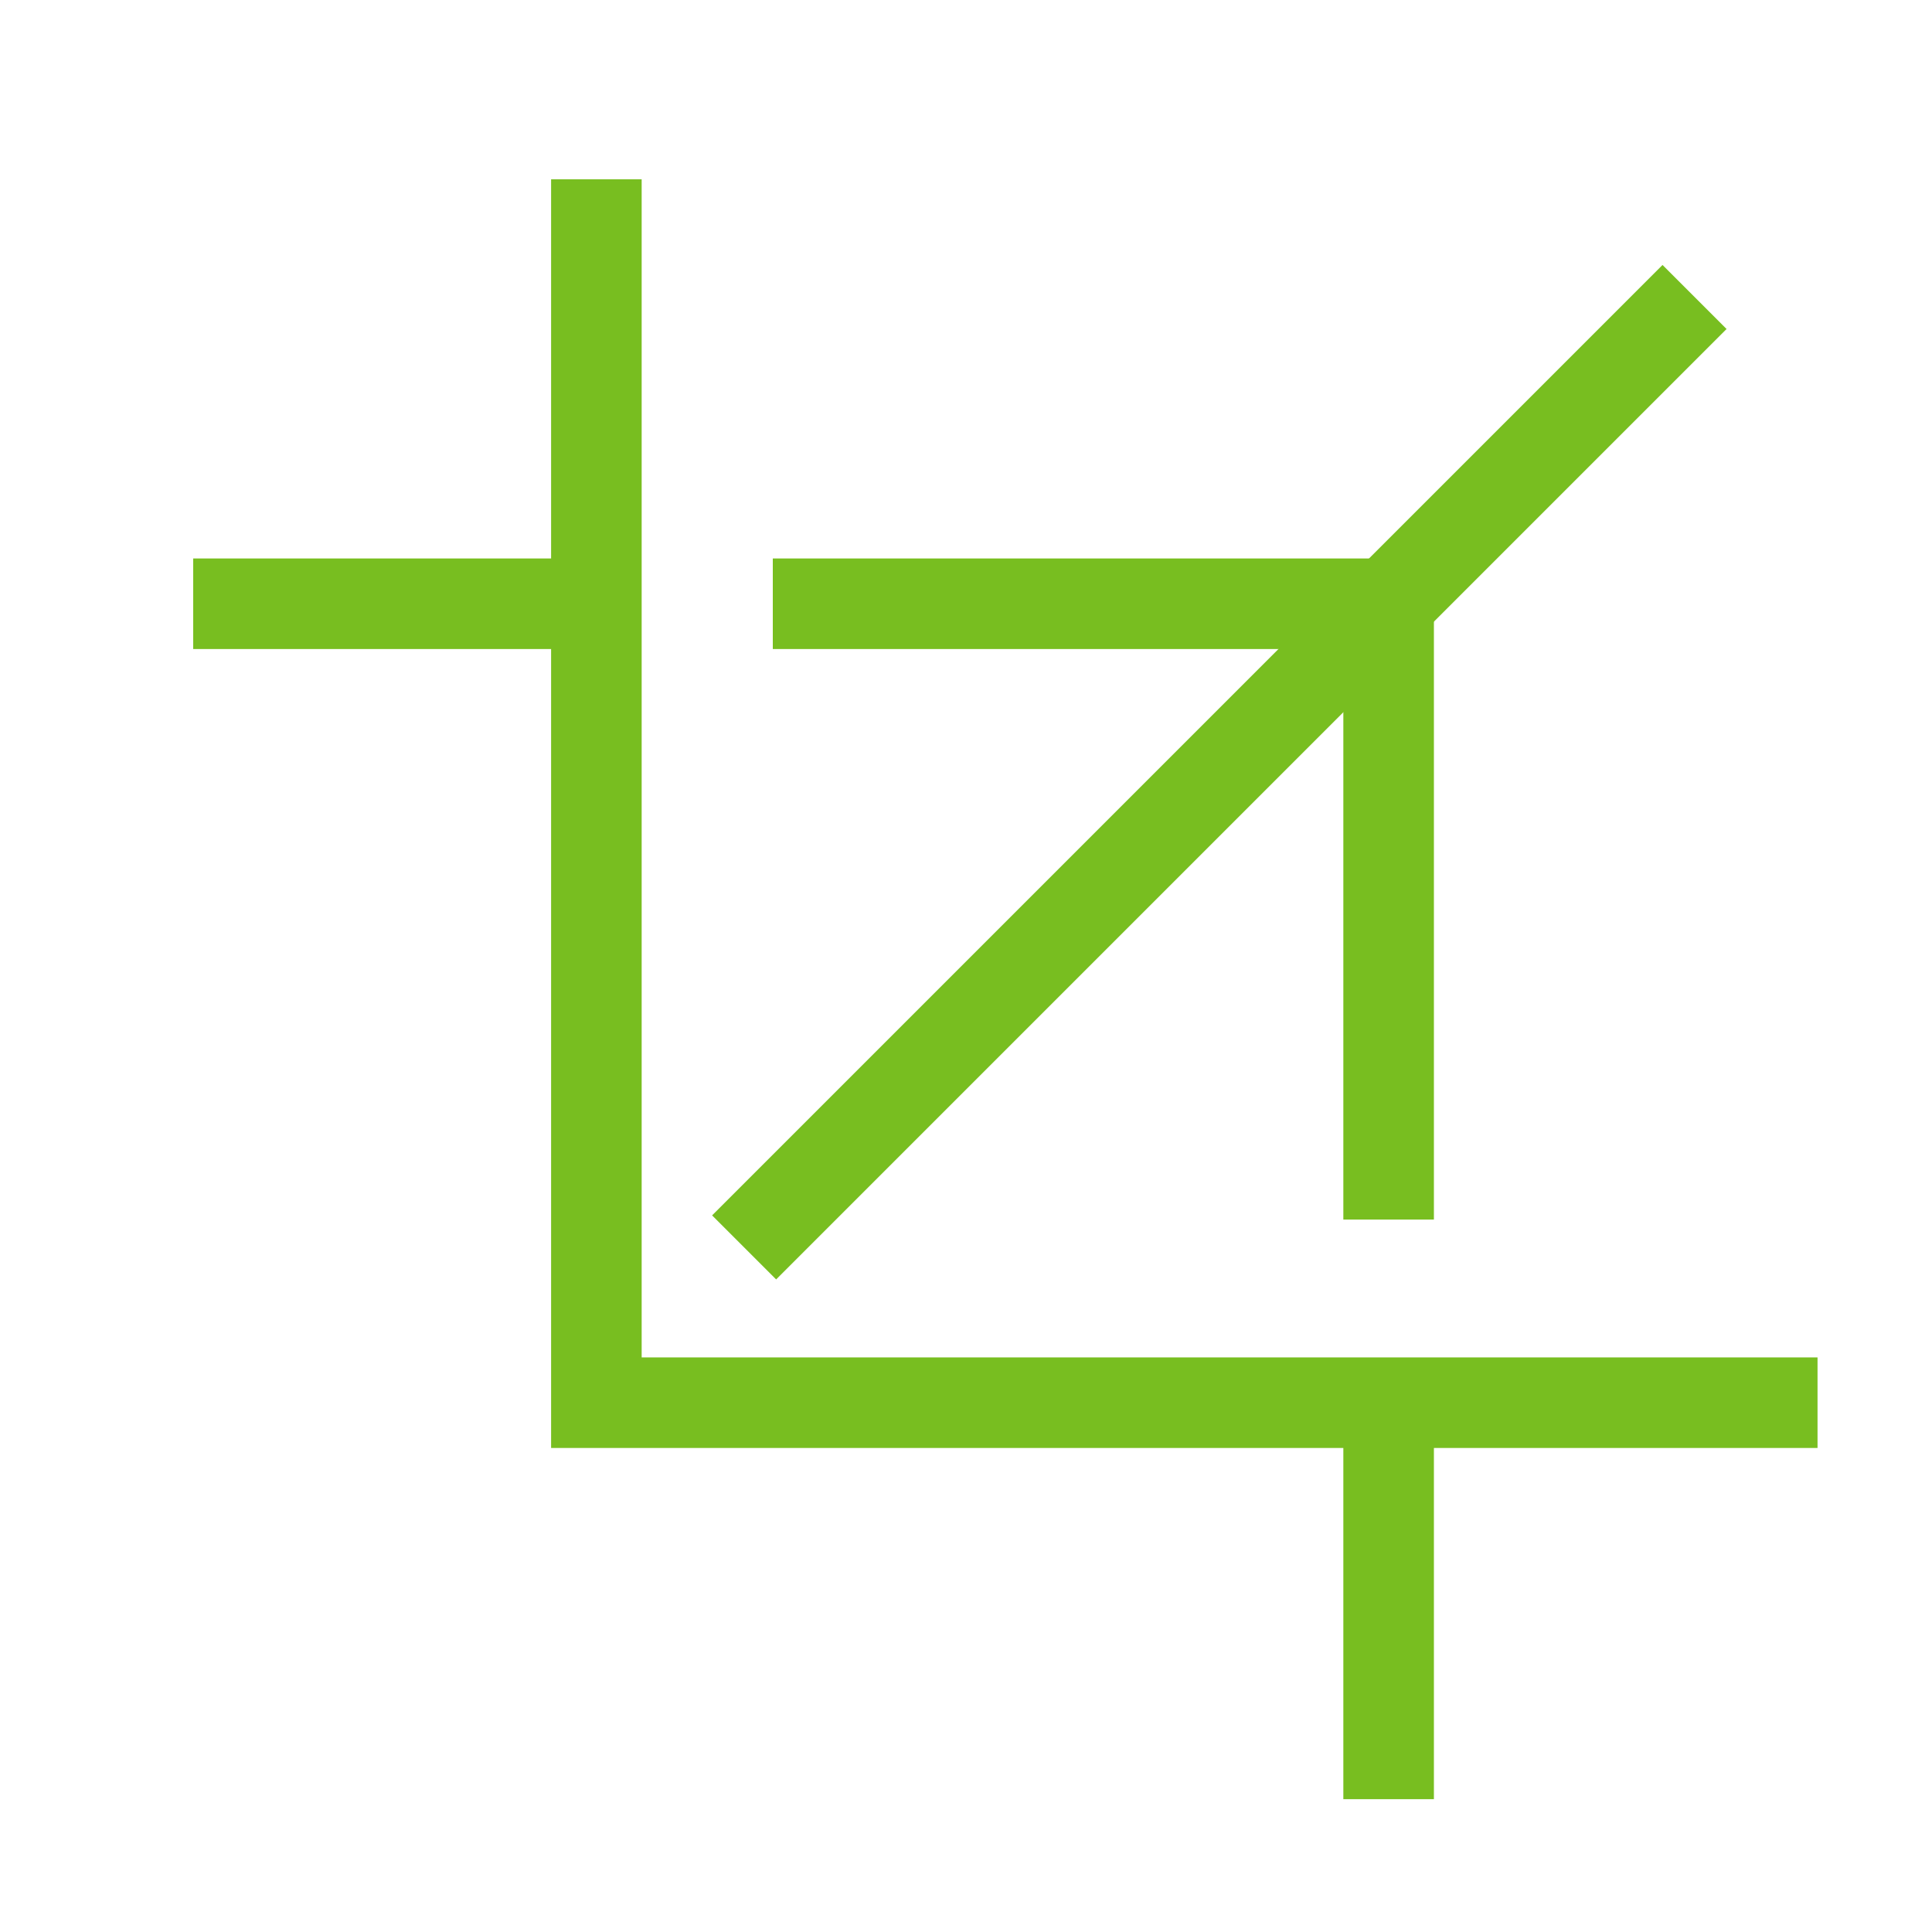
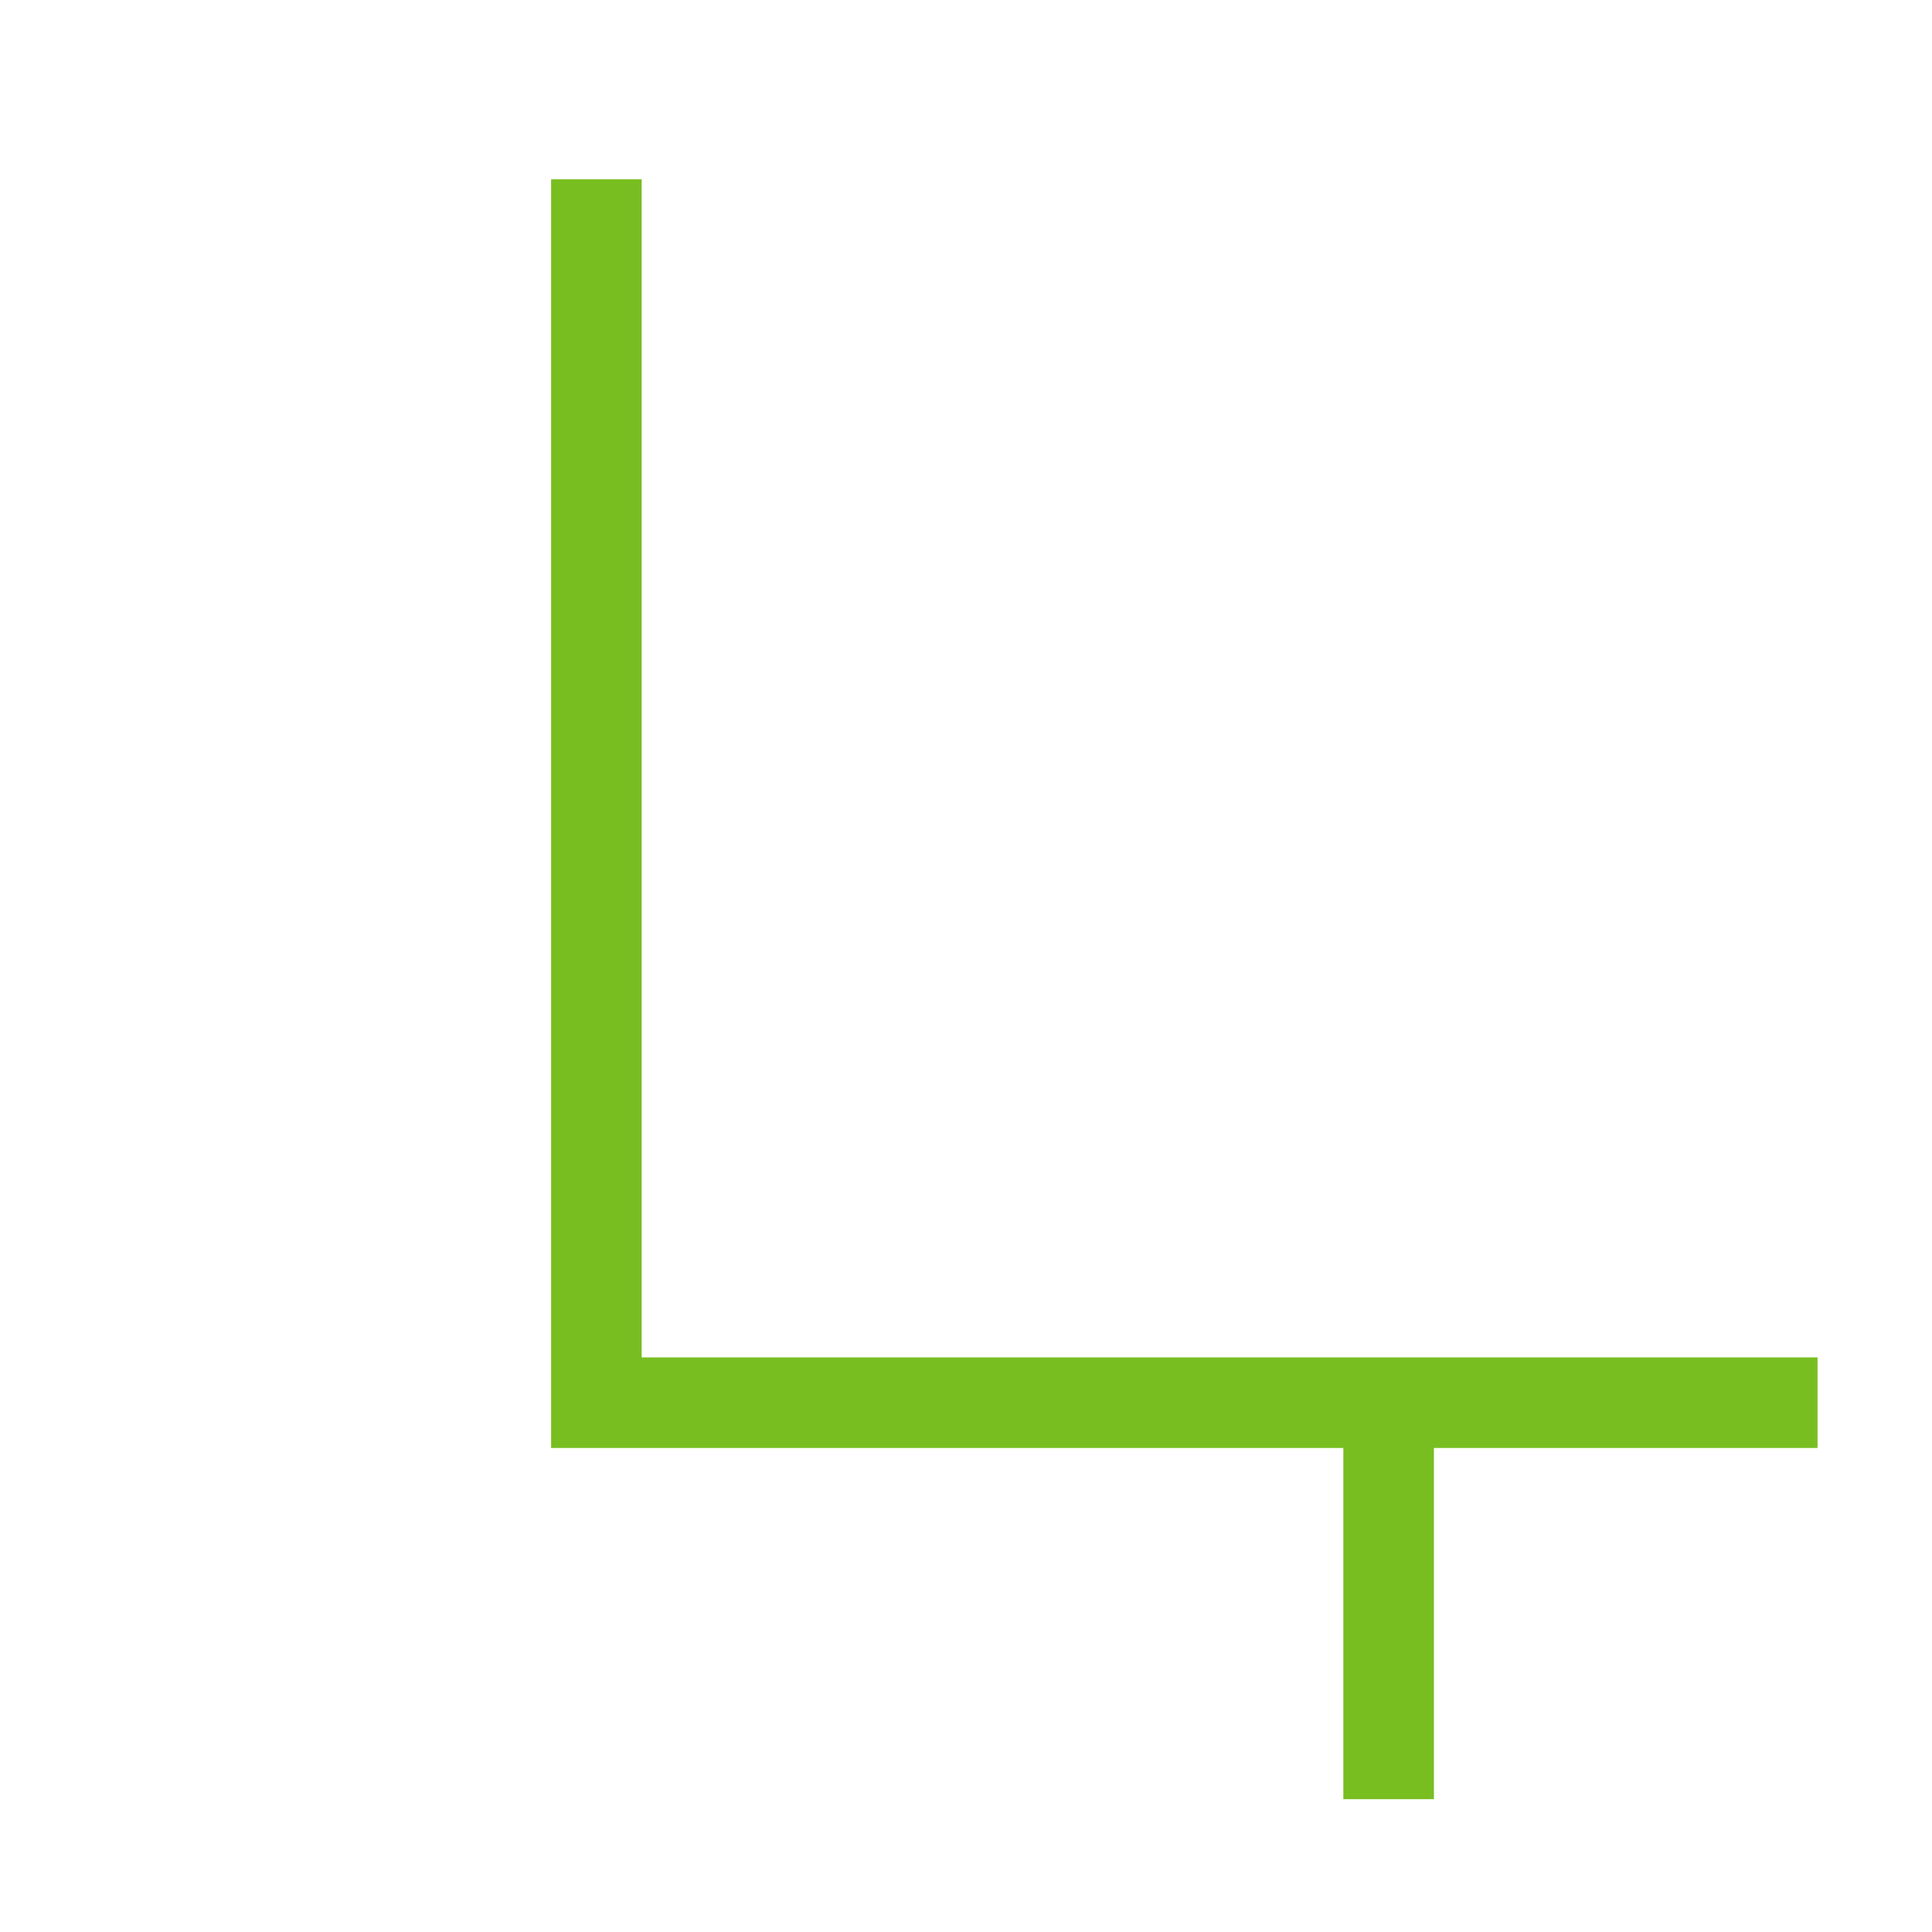
<svg xmlns="http://www.w3.org/2000/svg" width="32px" height="32px" viewBox="0 0 32 32" version="1.1">
  <title>Icons/  Crop image</title>
  <g id="Icons/--Crop-image" stroke="none" stroke-width="1" fill="none" fill-rule="evenodd">
    <g id="thin-0672_crop_image" transform="translate(3, 2)" stroke="#78BE20" stroke-width="1.5">
      <g id="Group" transform="translate(0.2, 0.2)">
        <polyline id="Shape" points="26.904 21.033 6.678 21.033 6.678 0.77" />
        <line x1="19.8" y1="21.033" x2="19.8" y2="27.6" id="Shape" />
-         <polyline id="Shape" points="9.6 7.8 19.8 7.8 19.8 18" />
-         <line x1="0" y1="7.8" x2="6.679" y2="7.8" id="Shape" />
-         <line x1="9.125" y1="18.461" x2="24.867" y2="2.719" id="Shape" />
      </g>
    </g>
  </g>
</svg>